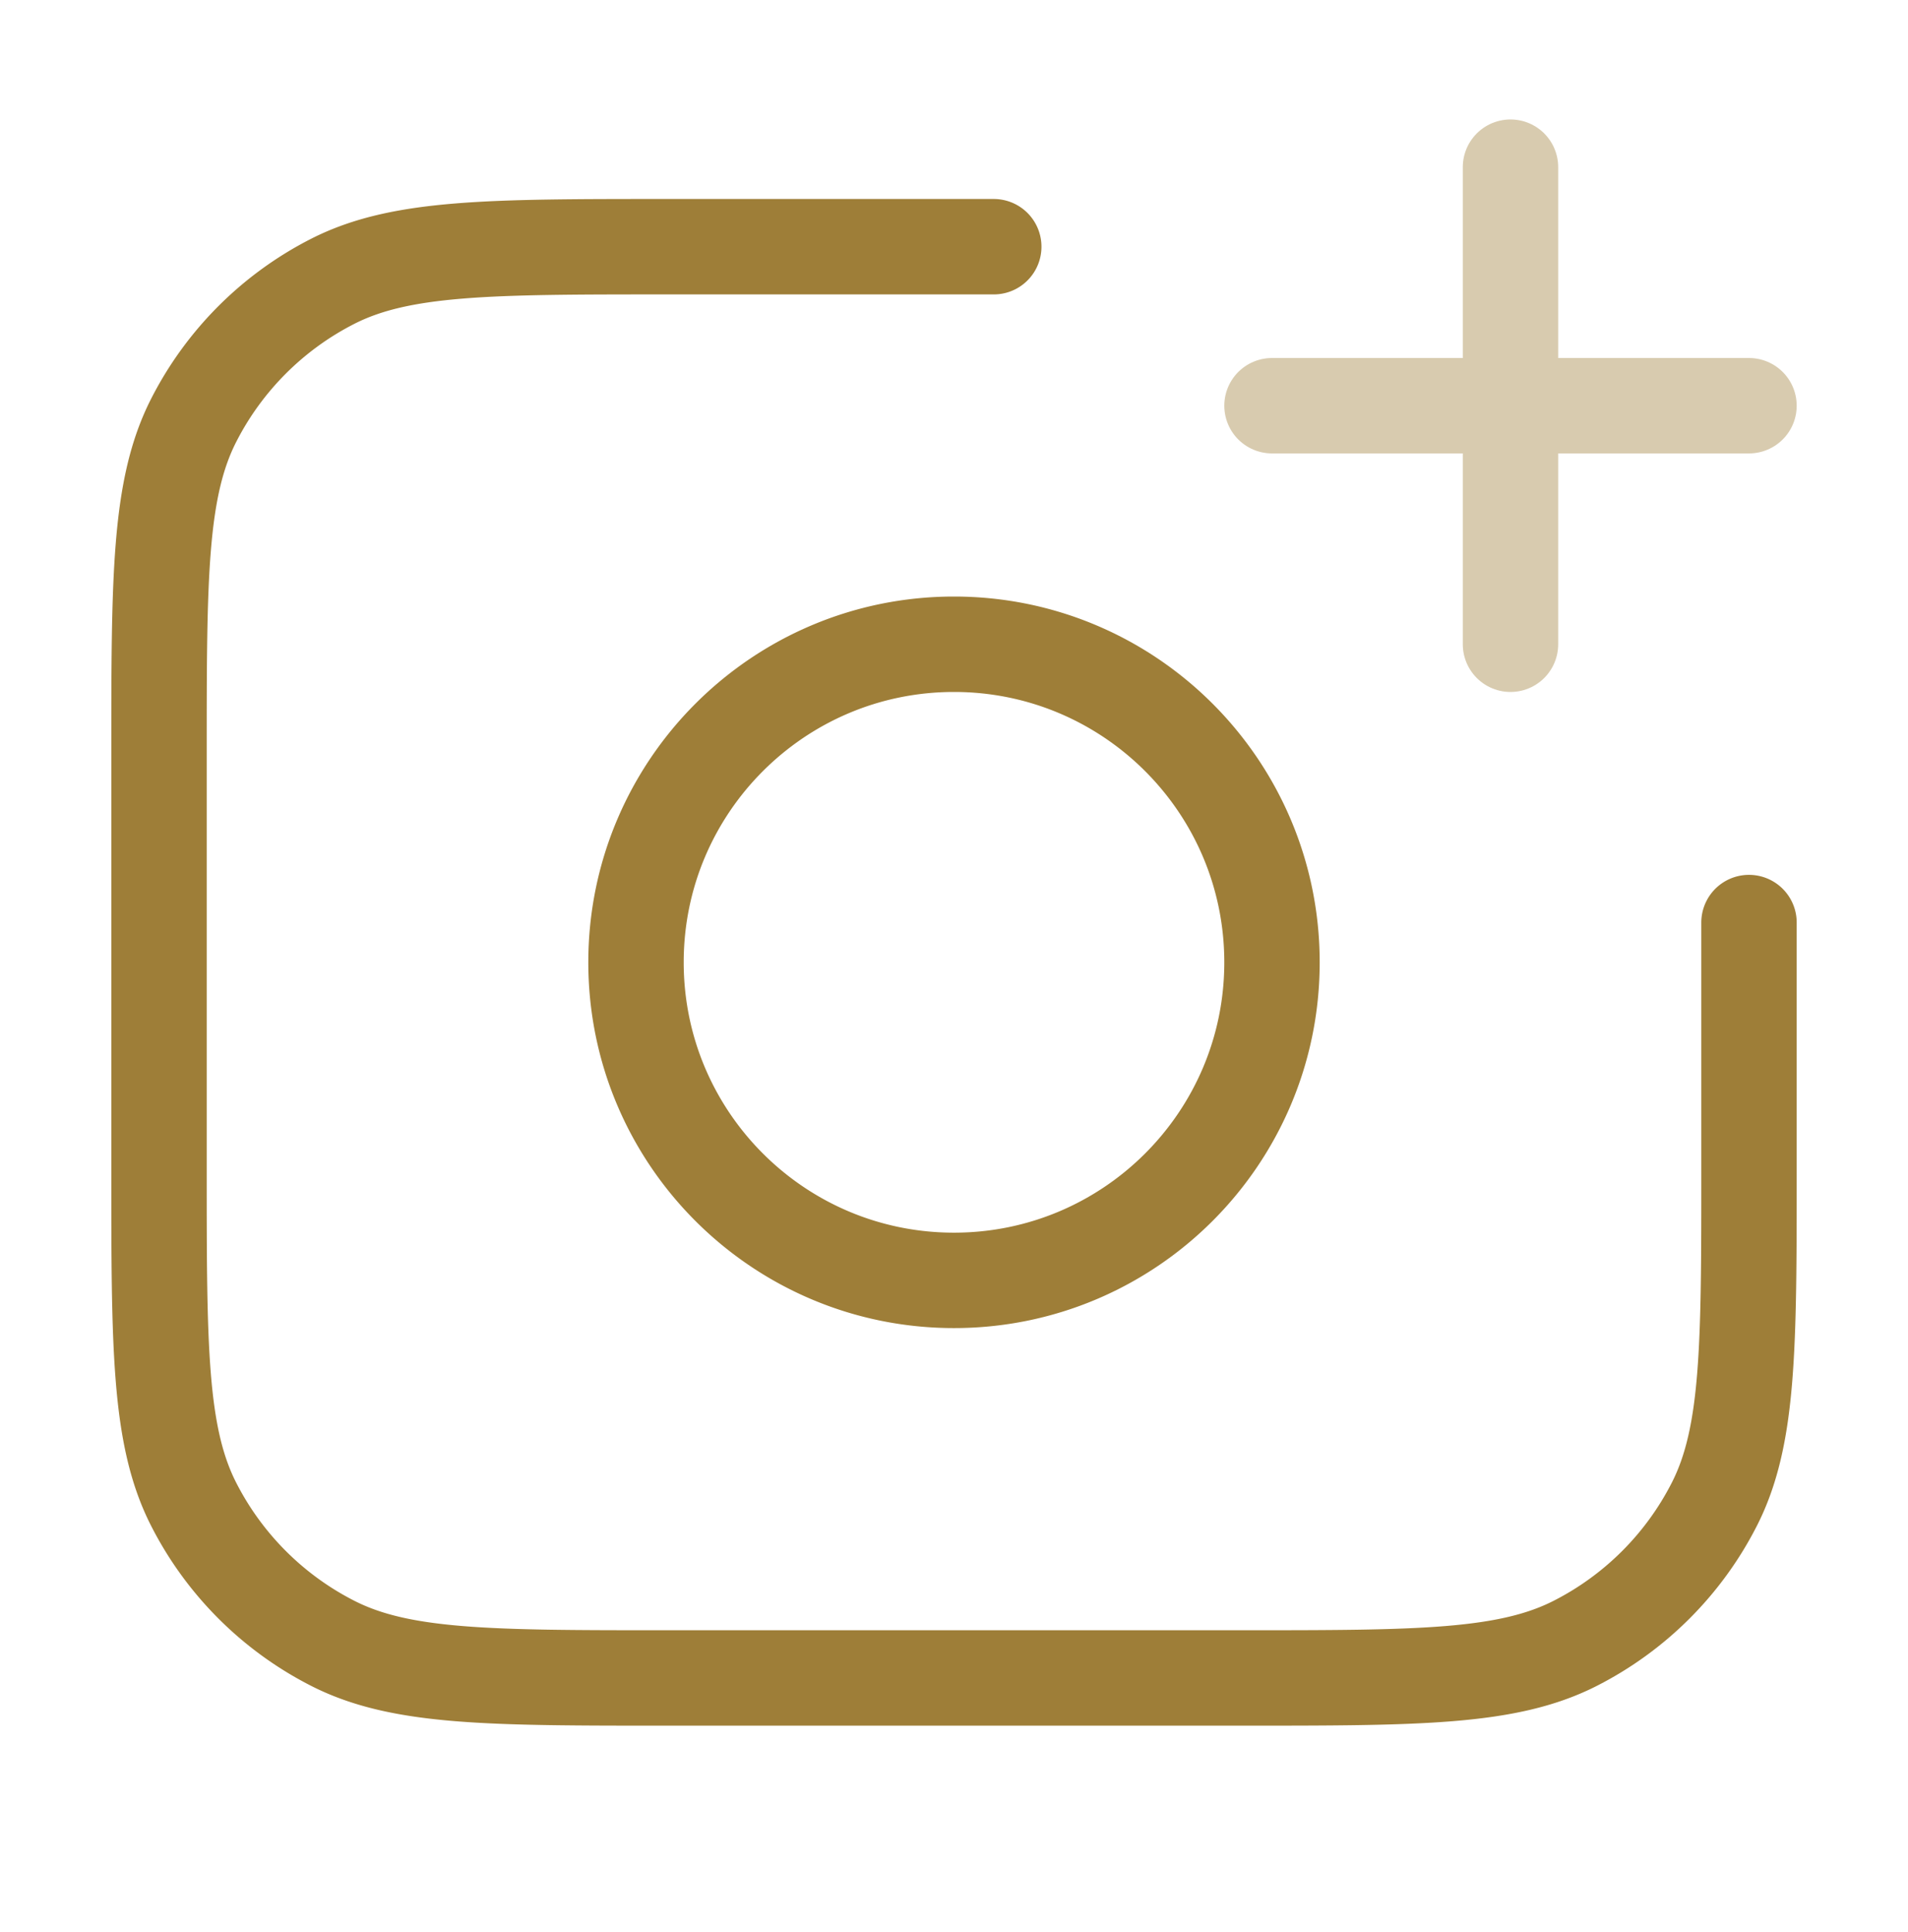
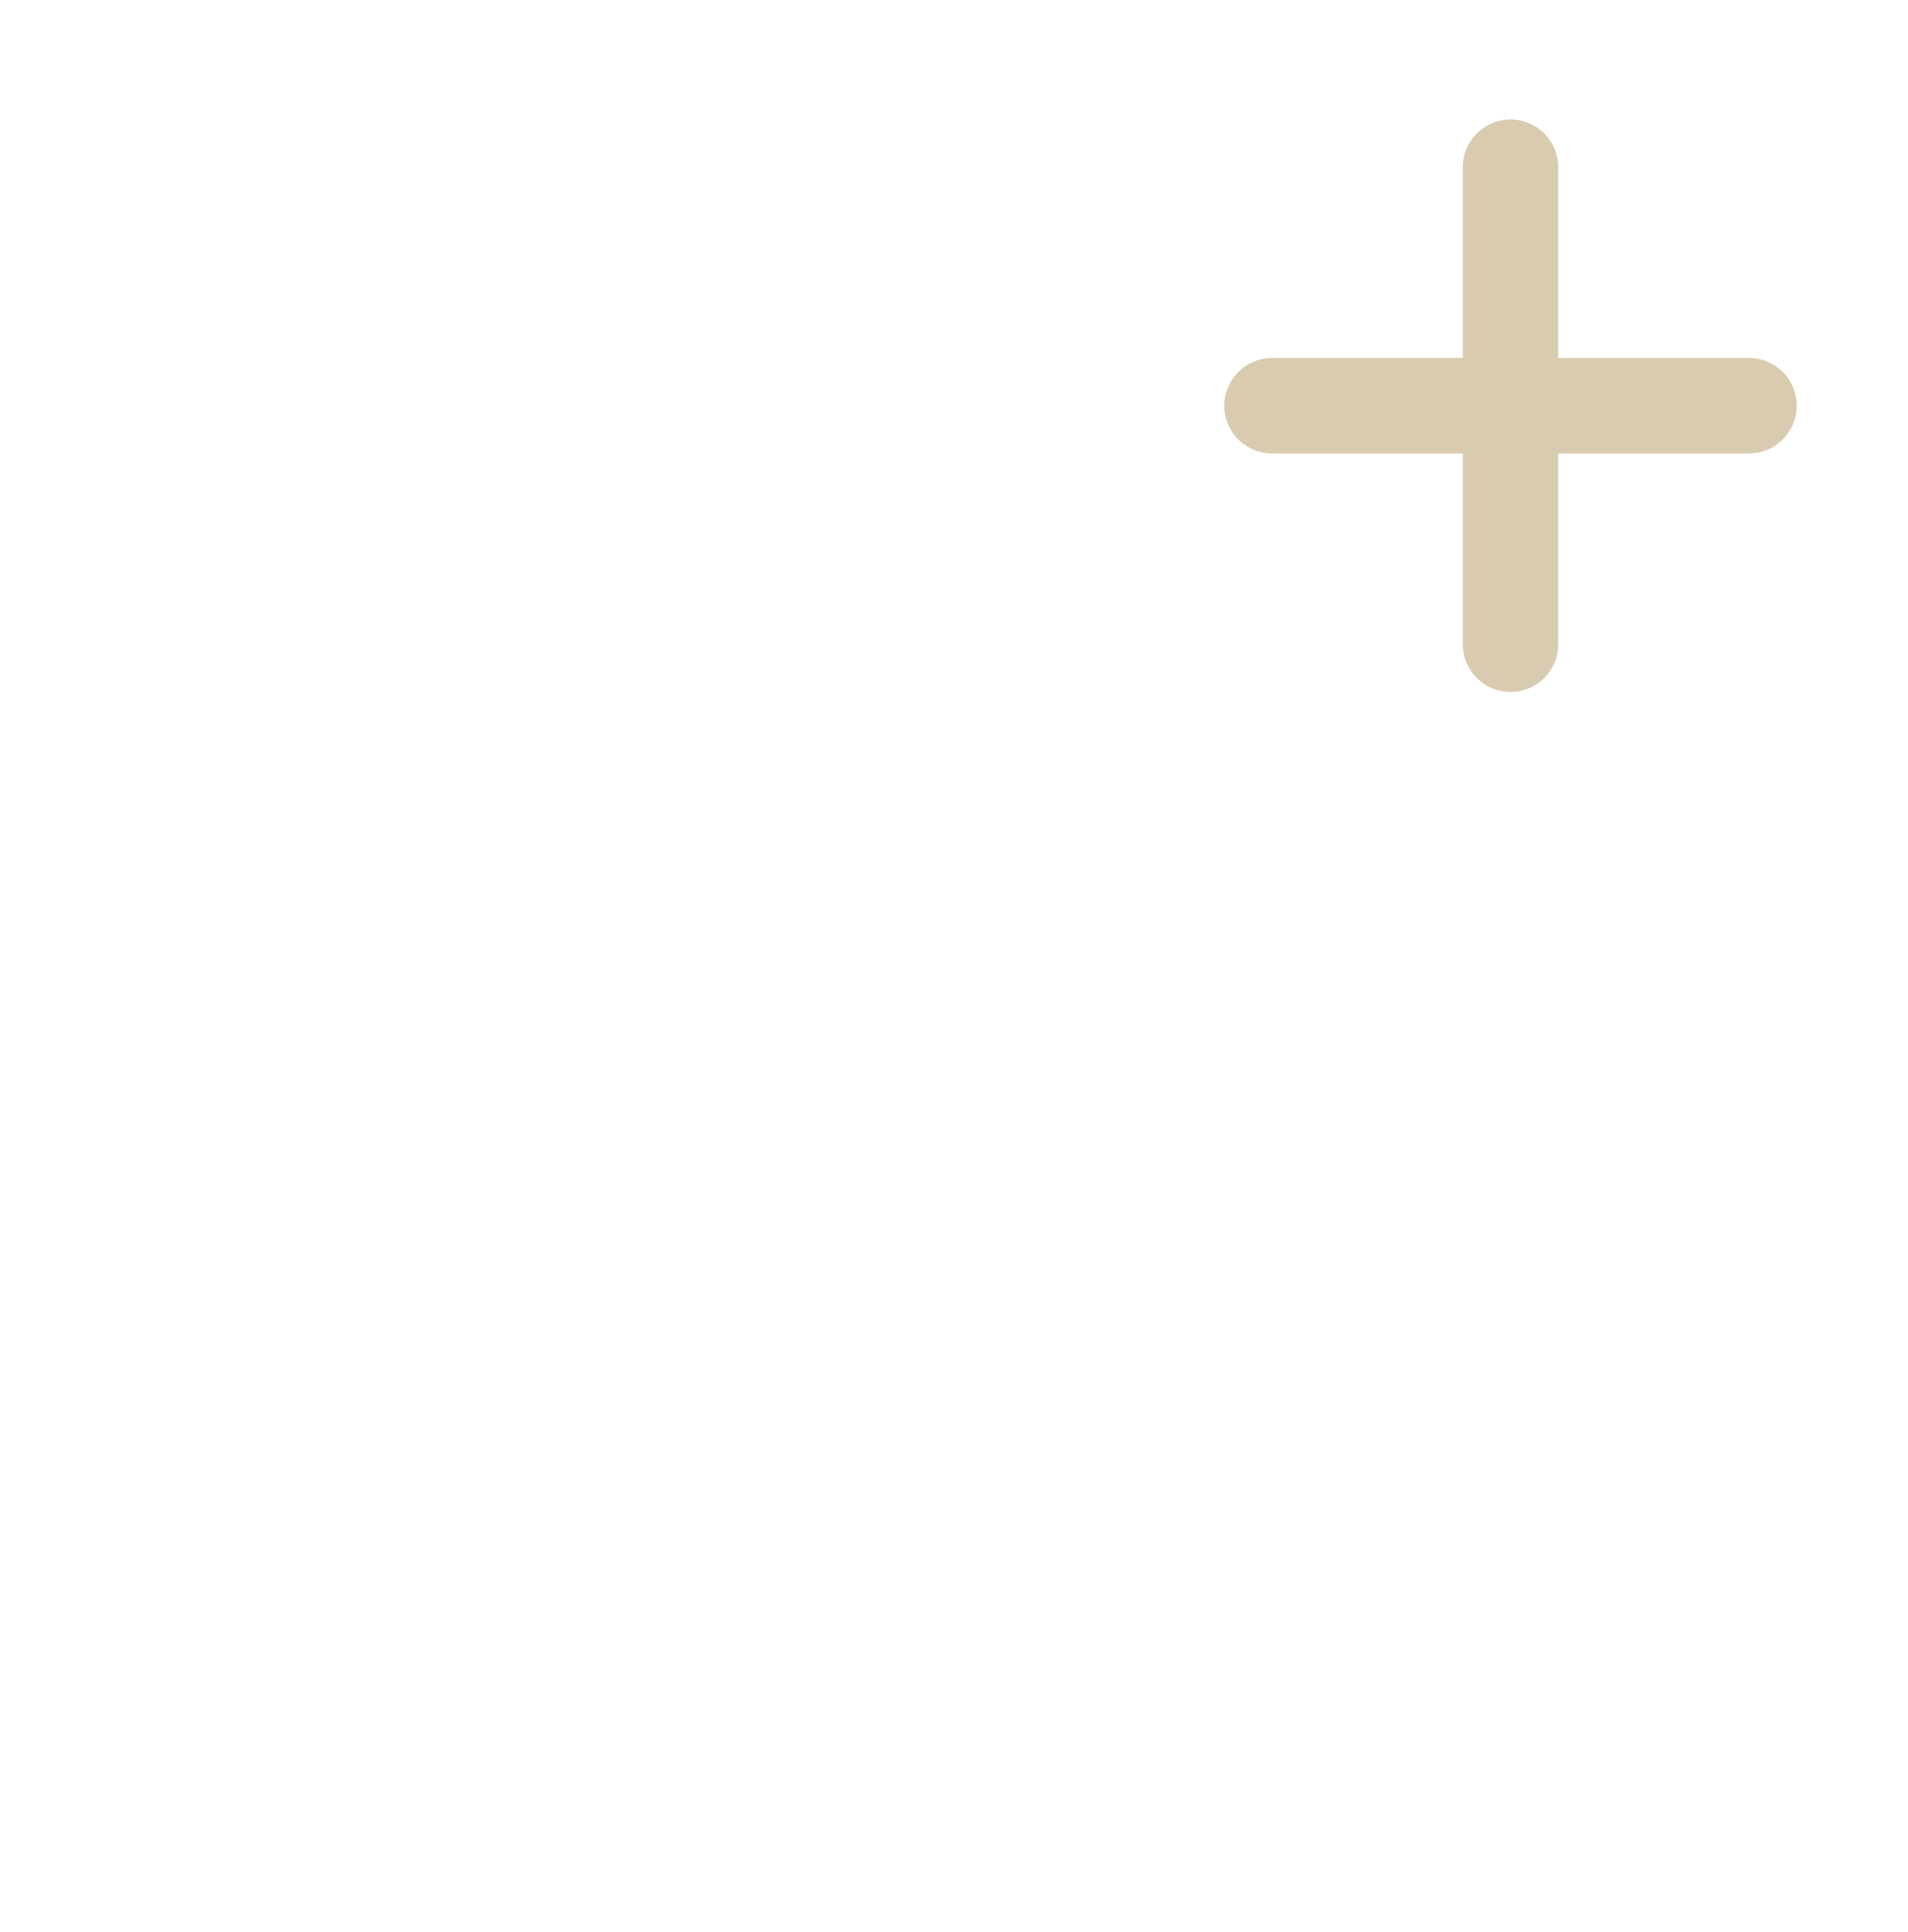
<svg xmlns="http://www.w3.org/2000/svg" width="80" height="81" viewBox="0 0 80 81" fill="none">
  <path opacity=".4" d="M63.333 27.008v-20m-10 10h20" stroke="#9E7E38" stroke-width="4" stroke-linecap="round" stroke-linejoin="round" />
-   <path d="M73.333 38.675v10.333c0 7.468 0 11.201-1.453 14.053a13.333 13.333 0 0 1-5.827 5.827c-2.852 1.454-6.586 1.454-14.053 1.454H28c-7.467 0-11.201 0-14.053-1.454a13.333 13.333 0 0 1-5.827-5.827c-1.453-2.852-1.453-6.585-1.453-14.053V31.675c0-7.468 0-11.201 1.453-14.053a13.333 13.333 0 0 1 5.827-5.827c2.852-1.453 6.586-1.453 14.053-1.453h13.667m11.666 30c0 7.363-5.97 13.333-13.333 13.333-7.364 0-13.333-5.97-13.333-13.333 0-7.364 5.97-13.334 13.333-13.334 7.364 0 13.333 5.97 13.333 13.334z" stroke="#9E7E38" stroke-width="4" stroke-linecap="round" stroke-linejoin="round" />
</svg>